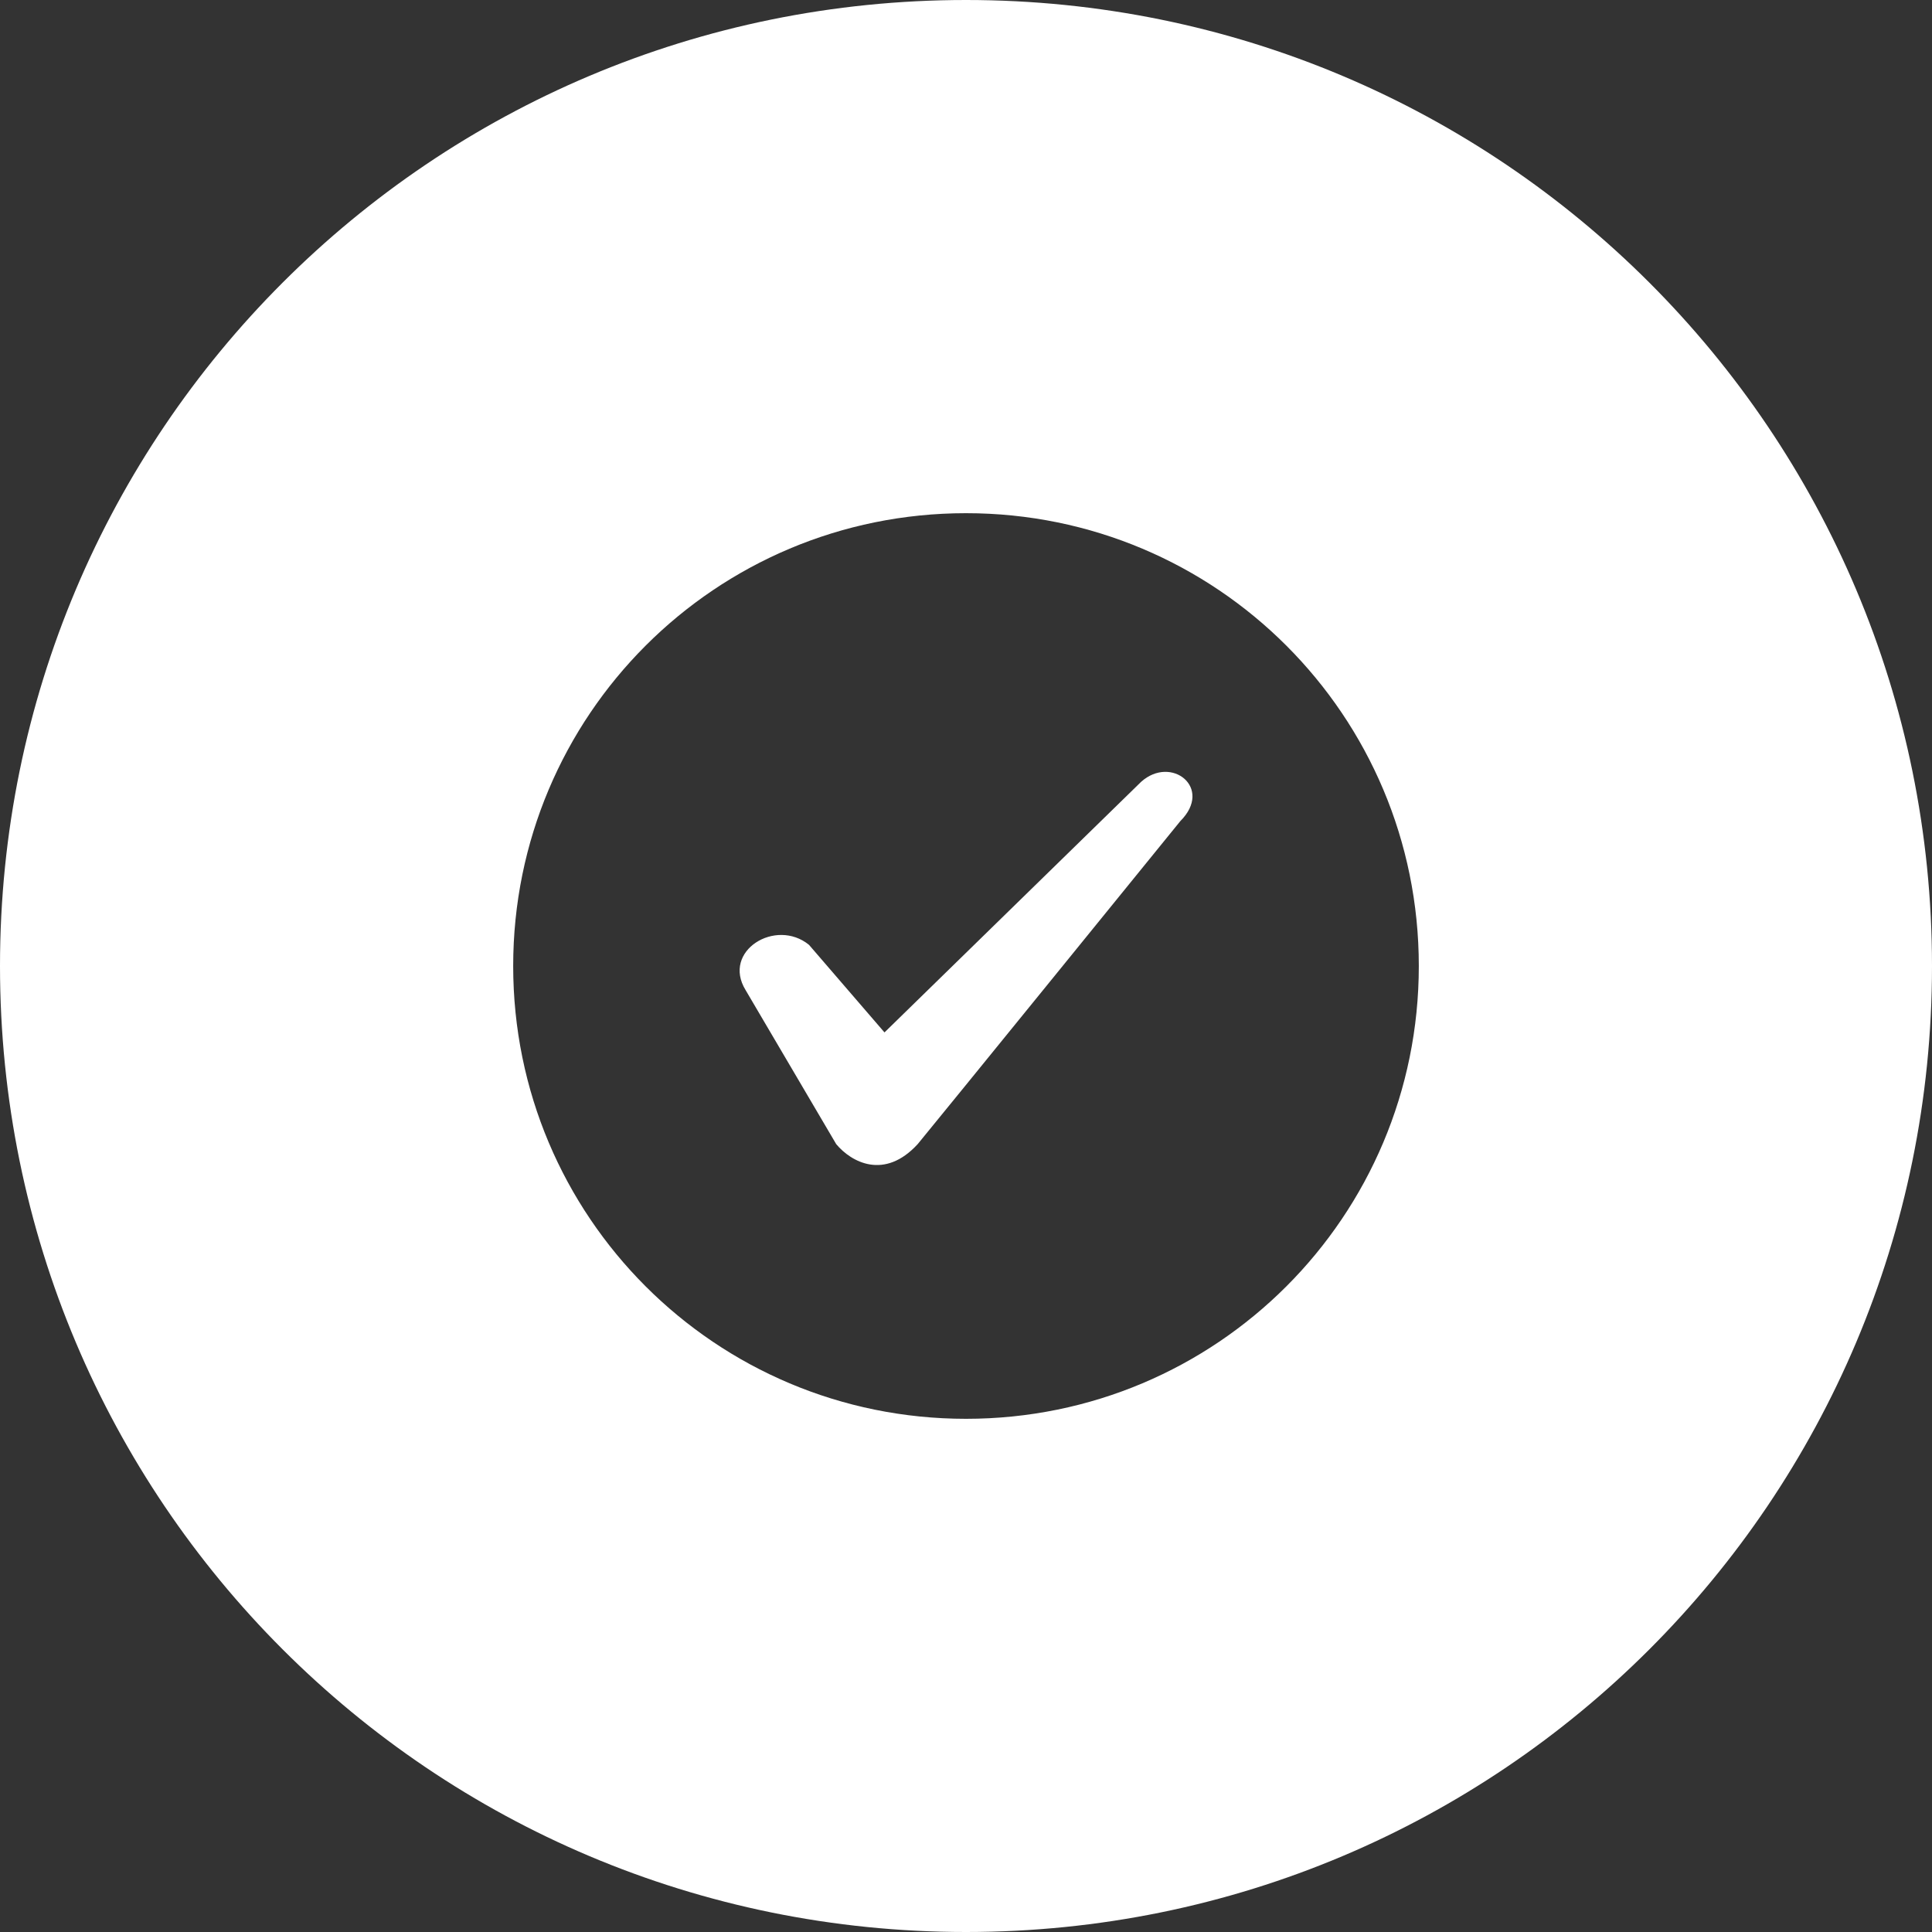
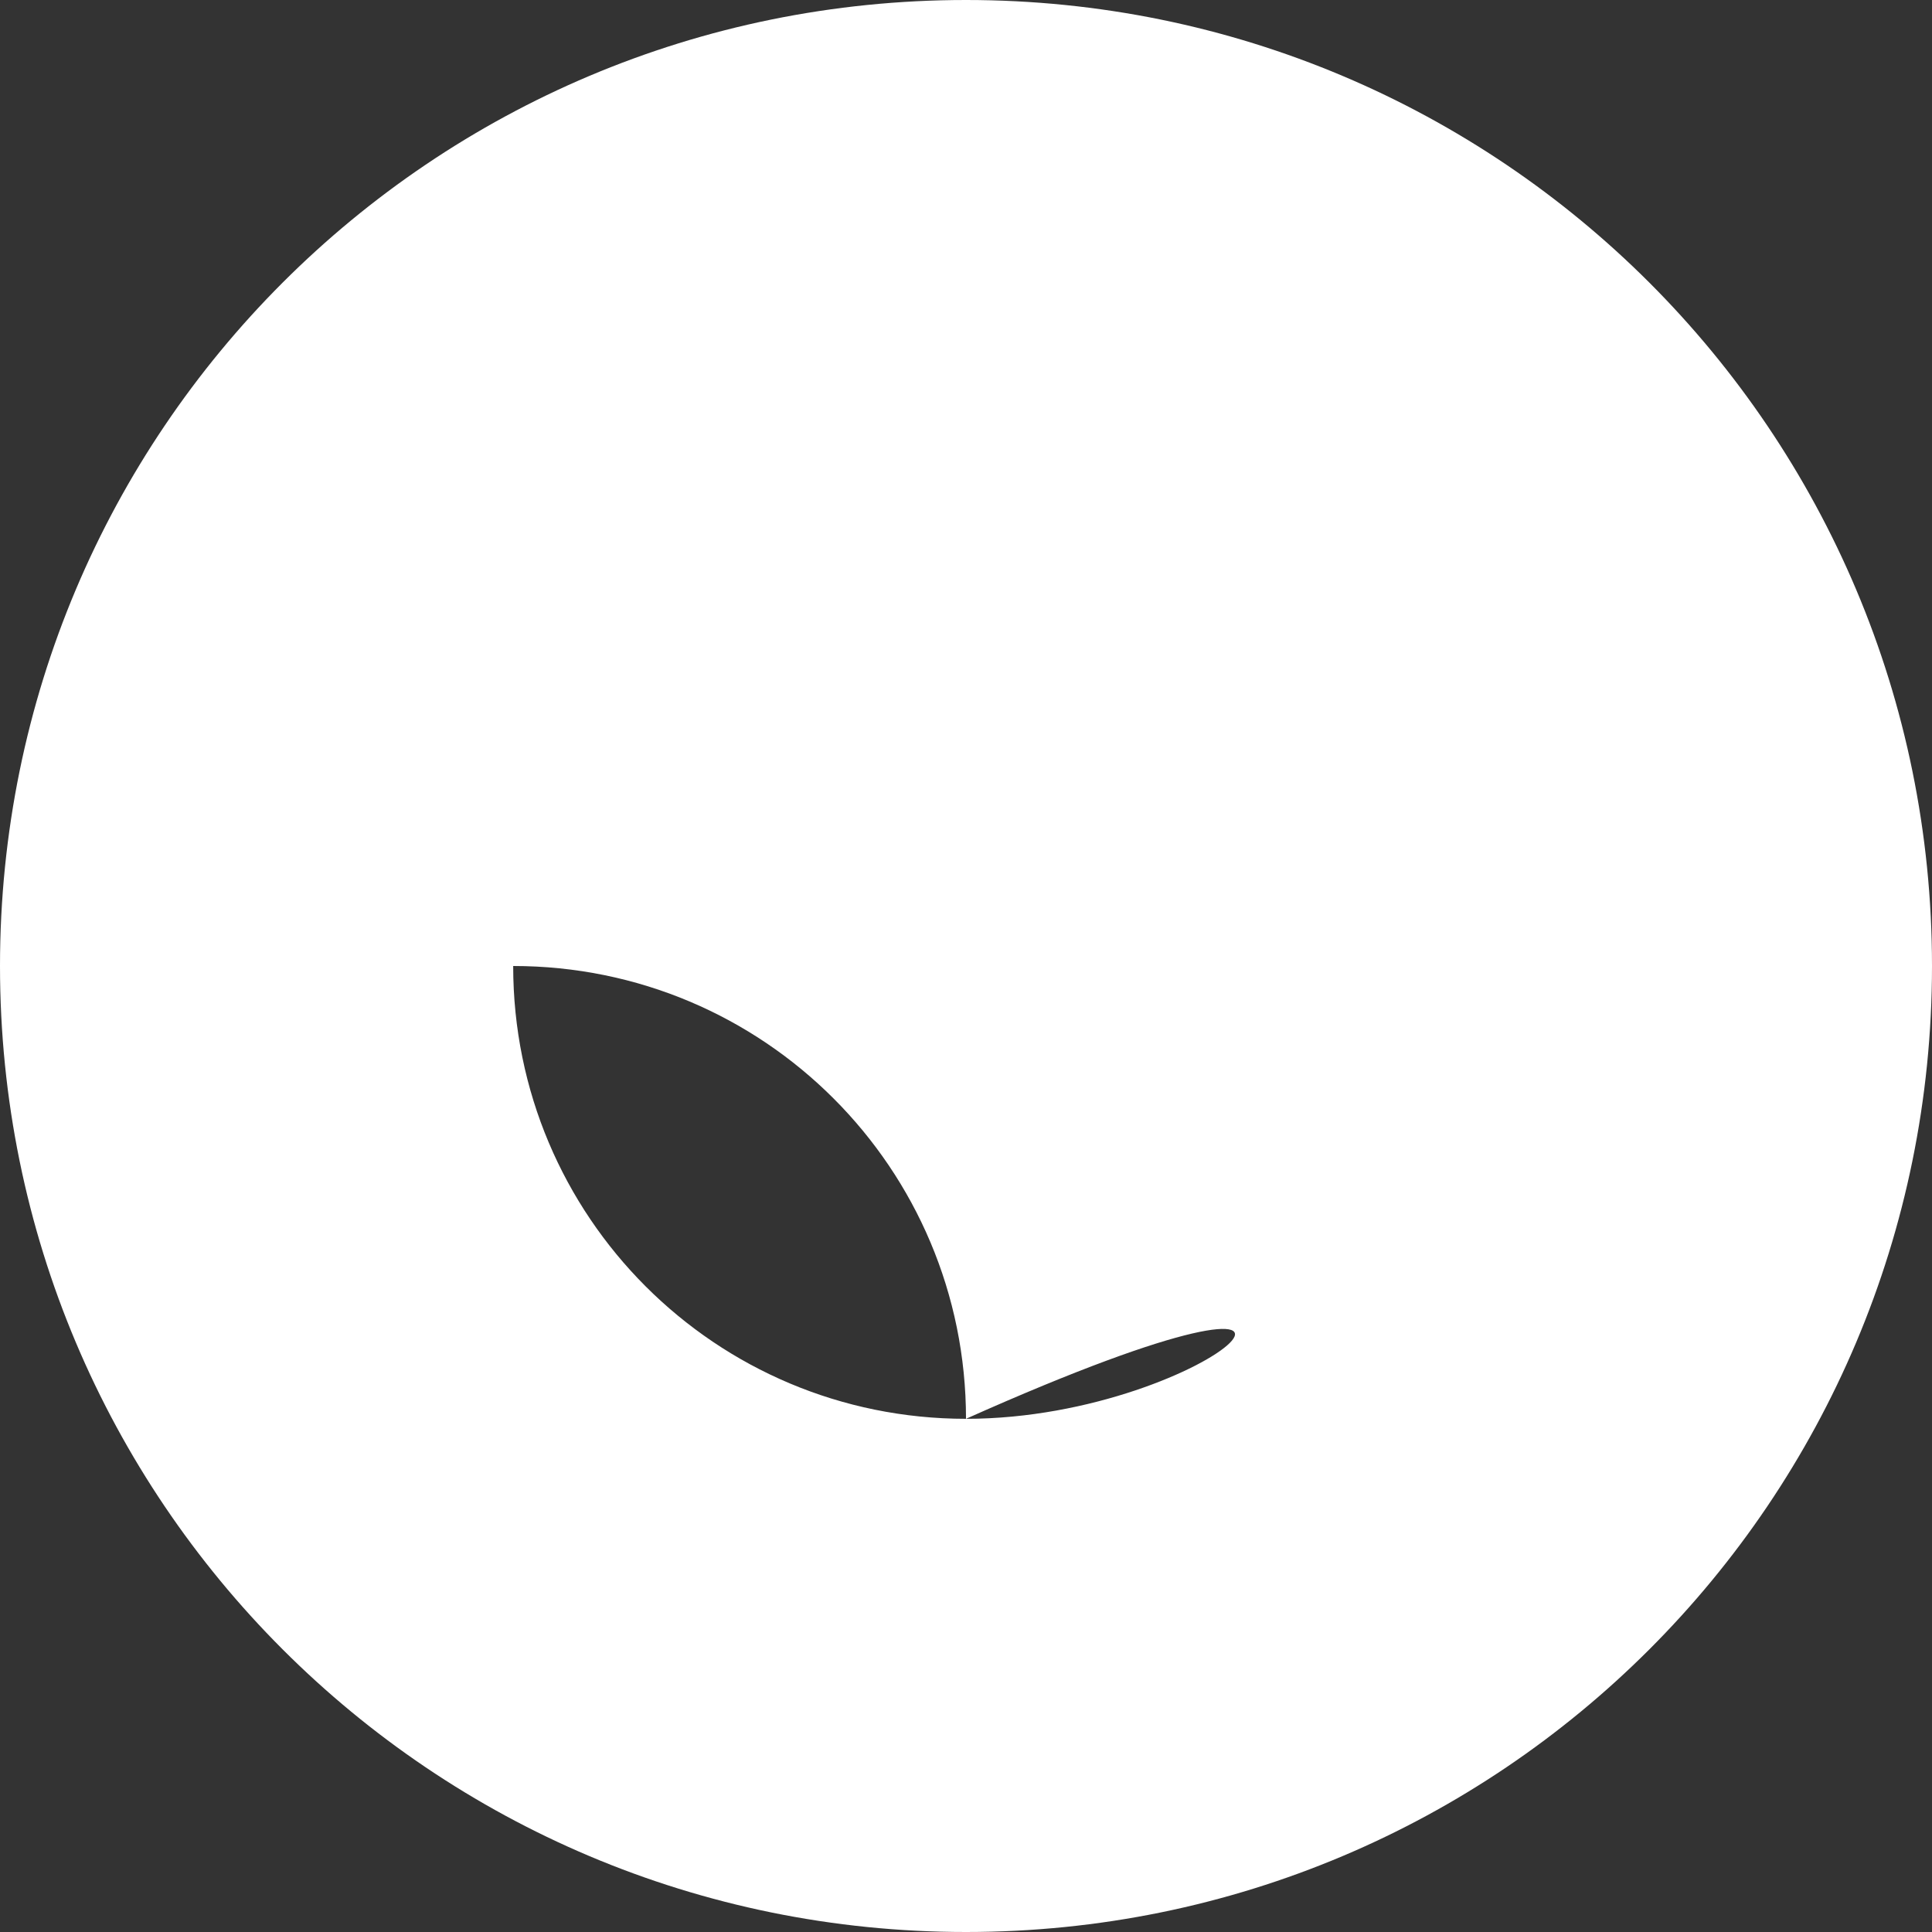
<svg xmlns="http://www.w3.org/2000/svg" id="Layer_1" x="0px" y="0px" viewBox="0 0 64 64" style="enable-background:new 0 0 64 64;" xml:space="preserve">
  <rect x="0" y="0" width="64" height="64" fill="#333333" stroke="none" />
  <style type="text/css"> .st0{fill-rule:evenodd;clip-rule:evenodd;fill:#FFFFFF;} .st1{fill:#FFFFFF;} </style>
  <g>
-     <path class="st1" d="M32,0C14.3,0,0,14.3,0,32c0,17.7,14.3,32,32,32s32-14.3,32-32C64,14.3,49.7,0,32,0z M32,47 c-8.3,0-15-6.7-15-15c0-8.3,6.7-15,15-15c8.3,0,15,6.7,15,15C47,40.3,40.3,47,32,47z" />
-     <path class="st1" d="M37.8,25.9L37.8,25.9l-8.5,8.3l-2.5-2.9c-1.1-0.9-2.9,0.2-2.1,1.5l3,5.1c0.5,0.6,1.6,1.2,2.7,0 c0.5-0.6,8.7-10.7,8.7-10.7C40.2,26.1,38.8,25,37.8,25.9z" />
+     <path class="st1" d="M32,0C14.3,0,0,14.3,0,32c0,17.7,14.3,32,32,32s32-14.3,32-32C64,14.3,49.7,0,32,0z M32,47 c-8.3,0-15-6.7-15-15c8.3,0,15,6.7,15,15C47,40.3,40.3,47,32,47z" />
  </g>
</svg>